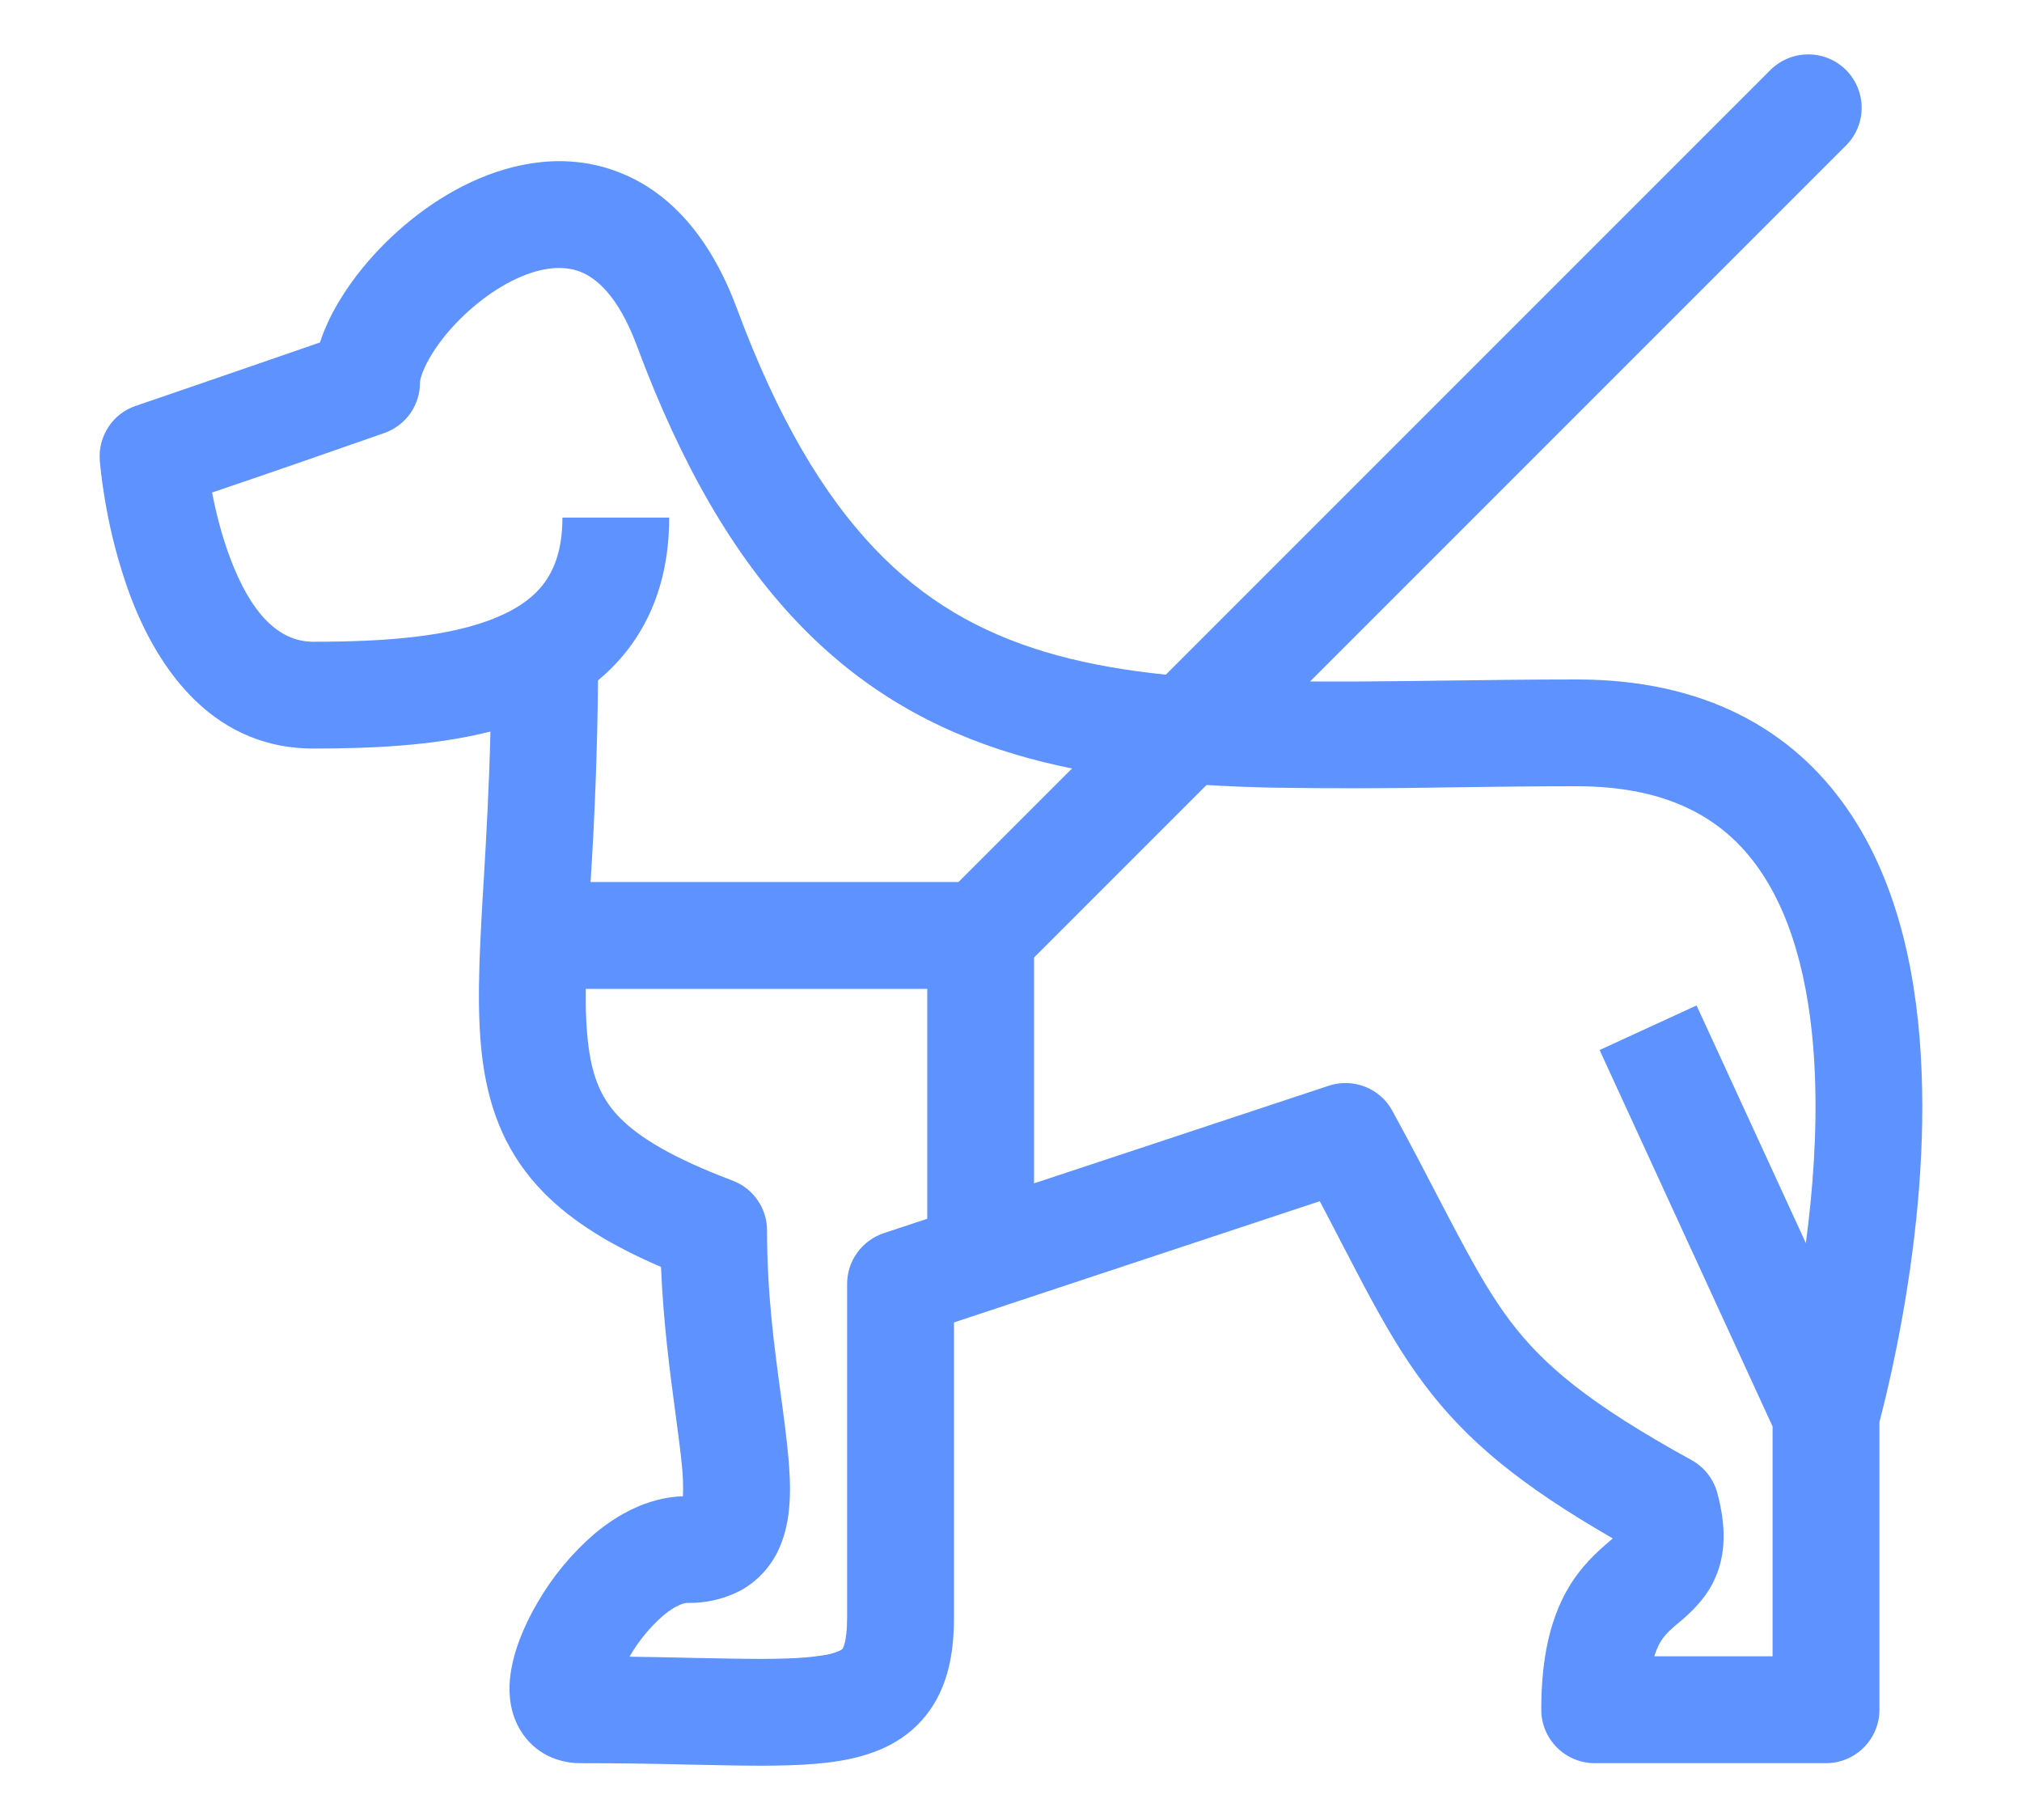
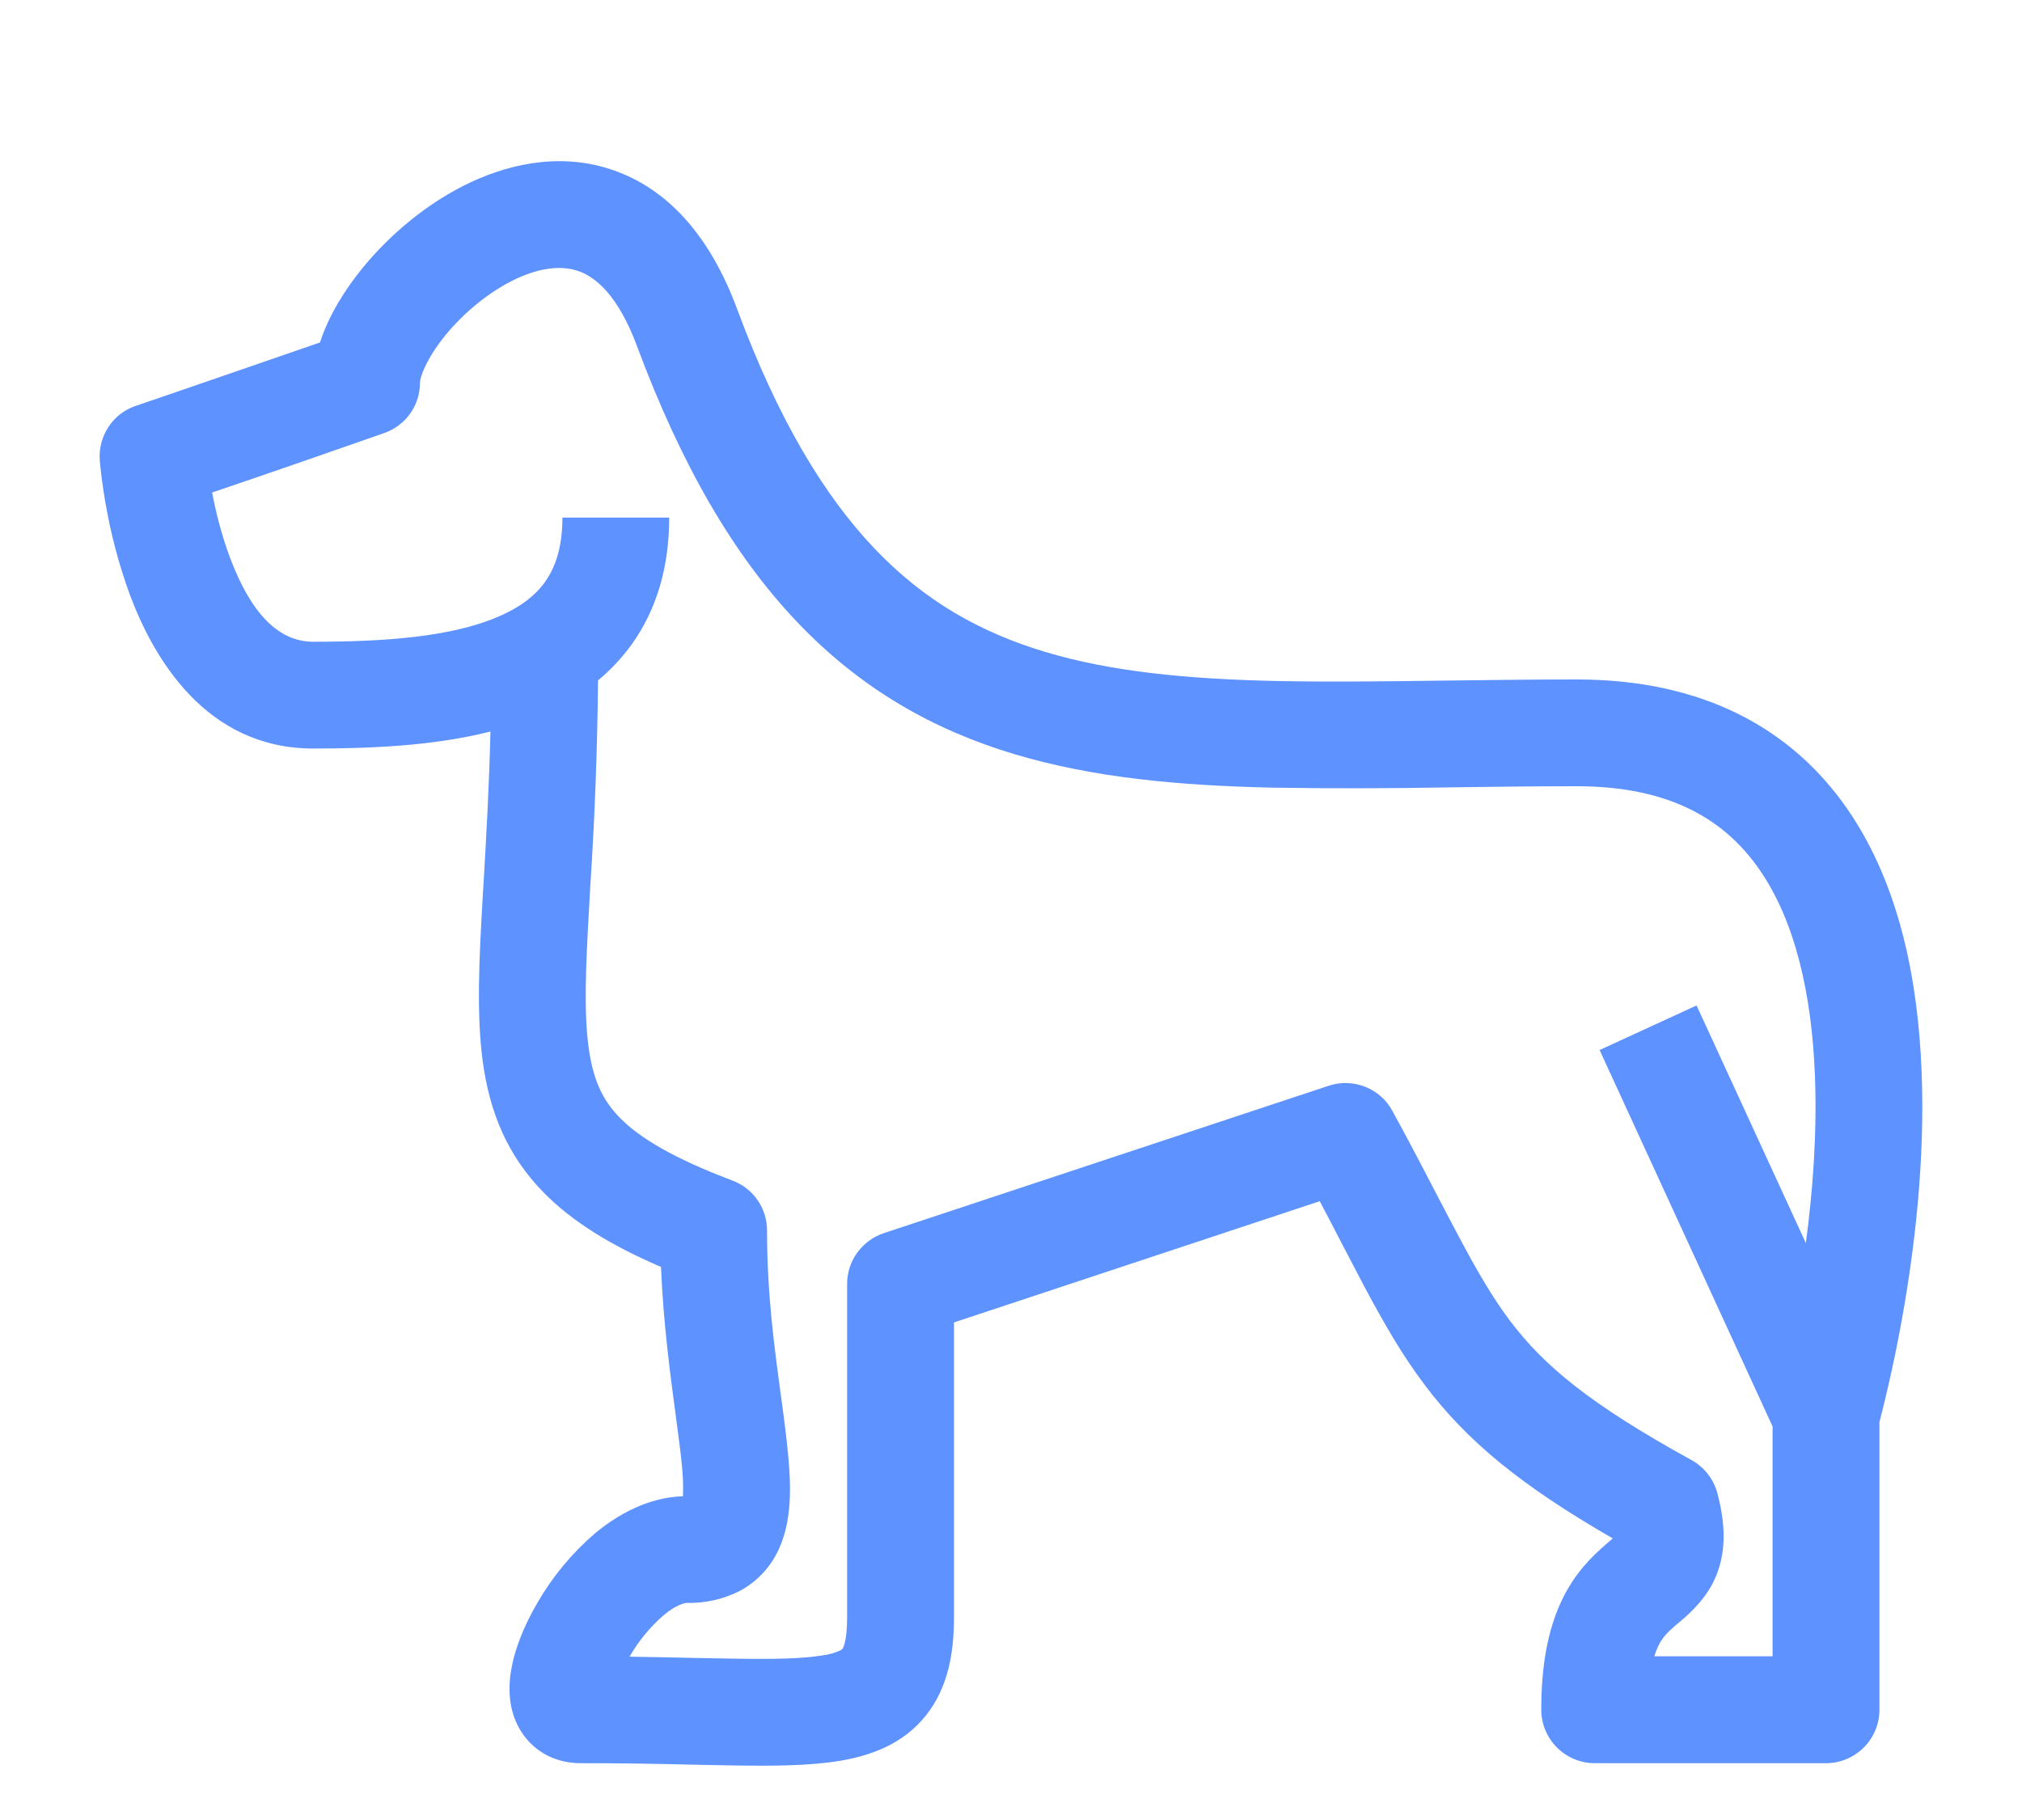
<svg xmlns="http://www.w3.org/2000/svg" width="20" height="18" viewBox="0 0 20 18" fill="none">
  <path fill-rule="evenodd" clip-rule="evenodd" d="M4.406 3.315C4.205 3.562 4.154 3.74 4.154 3.784C4.154 3.893 4.121 4 4.058 4.089C3.995 4.178 3.906 4.245 3.803 4.282C3.236 4.481 2.667 4.678 2.098 4.871C2.134 5.06 2.19 5.287 2.273 5.51C2.482 6.07 2.757 6.347 3.098 6.347C3.803 6.347 4.454 6.3 4.917 6.104C5.139 6.011 5.292 5.894 5.391 5.755C5.488 5.619 5.563 5.423 5.563 5.119H6.619C6.619 5.608 6.495 6.027 6.251 6.369C6.155 6.503 6.042 6.624 5.915 6.729C5.909 7.406 5.883 8.084 5.839 8.76L5.829 8.938C5.792 9.572 5.775 10.011 5.822 10.357C5.865 10.677 5.959 10.881 6.134 11.058C6.327 11.253 6.655 11.453 7.245 11.676C7.346 11.714 7.432 11.781 7.493 11.869C7.554 11.957 7.587 12.062 7.587 12.169C7.587 12.793 7.657 13.304 7.719 13.765C7.75 13.991 7.779 14.204 7.798 14.414C7.822 14.684 7.837 15.031 7.704 15.32C7.625 15.495 7.491 15.64 7.322 15.732C7.159 15.816 6.978 15.857 6.795 15.853C6.771 15.853 6.689 15.87 6.56 15.978C6.428 16.094 6.315 16.231 6.228 16.383L6.227 16.385C6.454 16.388 6.663 16.392 6.856 16.397L7.245 16.404C7.658 16.411 7.935 16.405 8.129 16.373C8.19 16.366 8.249 16.35 8.305 16.326C8.315 16.321 8.324 16.315 8.333 16.308C8.333 16.308 8.379 16.249 8.379 15.998V12.698C8.379 12.587 8.414 12.478 8.479 12.389C8.545 12.299 8.636 12.231 8.742 12.196L13.143 10.738C13.26 10.699 13.387 10.703 13.502 10.748C13.617 10.793 13.713 10.877 13.772 10.986C13.945 11.302 14.095 11.591 14.227 11.845C14.301 11.986 14.368 12.116 14.431 12.233C14.612 12.573 14.763 12.833 14.935 13.062C15.268 13.503 15.718 13.883 16.732 14.441C16.795 14.476 16.85 14.523 16.894 14.58C16.938 14.637 16.97 14.702 16.988 14.772C17.068 15.076 17.082 15.37 16.949 15.642C16.848 15.848 16.671 15.994 16.592 16.059L16.567 16.08C16.488 16.149 16.439 16.2 16.398 16.288C16.384 16.318 16.373 16.349 16.363 16.381H17.533V14.108L15.822 10.385L16.781 9.944L17.862 12.294C17.93 11.787 17.974 11.211 17.952 10.641C17.921 9.839 17.759 9.114 17.404 8.602C17.074 8.124 16.539 7.776 15.597 7.776C15.172 7.776 14.752 7.781 14.344 7.787C13.76 7.798 13.175 7.799 12.591 7.79C11.676 7.77 10.816 7.694 10.028 7.457C9.23 7.217 8.513 6.813 7.883 6.15C7.258 5.493 6.74 4.604 6.3 3.421C6.113 2.918 5.891 2.746 5.738 2.687C5.577 2.625 5.364 2.637 5.104 2.758C4.845 2.88 4.592 3.088 4.406 3.315ZM18.59 14.064V16.91C18.59 17.049 18.534 17.184 18.435 17.283C18.336 17.382 18.202 17.438 18.061 17.438H15.773C15.633 17.438 15.499 17.382 15.4 17.283C15.301 17.184 15.245 17.049 15.245 16.91C15.245 16.462 15.313 16.119 15.44 15.844C15.571 15.561 15.747 15.394 15.875 15.282L15.952 15.215C15.045 14.692 14.512 14.255 14.092 13.697C13.868 13.401 13.687 13.083 13.498 12.73C13.425 12.591 13.352 12.452 13.279 12.312C13.209 12.176 13.135 12.033 13.054 11.88L9.436 13.079V15.998C9.436 16.335 9.382 16.684 9.16 16.964C8.931 17.254 8.604 17.366 8.3 17.416C7.999 17.465 7.632 17.467 7.228 17.46L6.818 17.452C6.458 17.443 6.099 17.438 5.739 17.438C5.522 17.438 5.292 17.344 5.154 17.123C5.038 16.94 5.033 16.743 5.043 16.618C5.065 16.359 5.18 16.082 5.316 15.851C5.465 15.593 5.656 15.362 5.882 15.168C6.1 14.986 6.401 14.81 6.755 14.798V14.796C6.759 14.7 6.756 14.603 6.746 14.507C6.734 14.373 6.711 14.204 6.685 14.007C6.631 13.605 6.561 13.088 6.538 12.53C6.056 12.323 5.671 12.091 5.382 11.799C5.012 11.424 4.842 10.99 4.775 10.498C4.712 10.034 4.739 9.488 4.774 8.878L4.785 8.7C4.81 8.269 4.838 7.786 4.851 7.235C4.277 7.38 3.645 7.403 3.098 7.403C2.031 7.403 1.514 6.499 1.283 5.878C1.176 5.584 1.096 5.281 1.043 4.973C1.021 4.846 1.003 4.718 0.99 4.589L0.988 4.564L0.987 4.557V4.553L1.514 4.514L1.343 4.014L1.583 3.932C2.111 3.751 2.638 3.569 3.165 3.387C3.253 3.115 3.417 2.857 3.589 2.647C3.86 2.316 4.234 2 4.657 1.802C5.079 1.605 5.603 1.502 6.12 1.703C6.643 1.905 7.037 2.371 7.29 3.054C7.696 4.149 8.151 4.9 8.648 5.423C9.139 5.94 9.692 6.253 10.333 6.446C10.984 6.642 11.732 6.715 12.614 6.735C13.147 6.746 13.7 6.739 14.298 6.731C14.707 6.726 15.138 6.72 15.597 6.72C16.856 6.72 17.729 7.215 18.273 8.002C18.794 8.754 18.973 9.715 19.007 10.6C19.043 11.495 18.932 12.38 18.815 13.032C18.753 13.379 18.678 13.723 18.59 14.064ZM1.514 4.514L1.343 4.014C1.232 4.051 1.137 4.124 1.073 4.222C1.009 4.32 0.978 4.436 0.987 4.553L1.514 4.514Z" fill="#5D92FF" />
-   <path fill-rule="evenodd" clip-rule="evenodd" d="M18.259 0.692C18.358 0.791 18.414 0.926 18.414 1.066C18.414 1.206 18.358 1.34 18.259 1.439L10.073 9.625C9.974 9.724 9.84 9.78 9.7 9.78H5.739C5.599 9.78 5.464 9.724 5.365 9.625C5.266 9.526 5.211 9.392 5.211 9.252C5.211 9.112 5.266 8.977 5.365 8.878C5.464 8.779 5.599 8.723 5.739 8.723H9.481L17.512 0.692C17.611 0.593 17.746 0.538 17.886 0.538C18.026 0.538 18.16 0.593 18.259 0.692Z" fill="#5D92FF" />
-   <path fill-rule="evenodd" clip-rule="evenodd" d="M9.172 12.42V8.988H10.228V12.42H9.172Z" fill="#5D92FF" />
</svg>